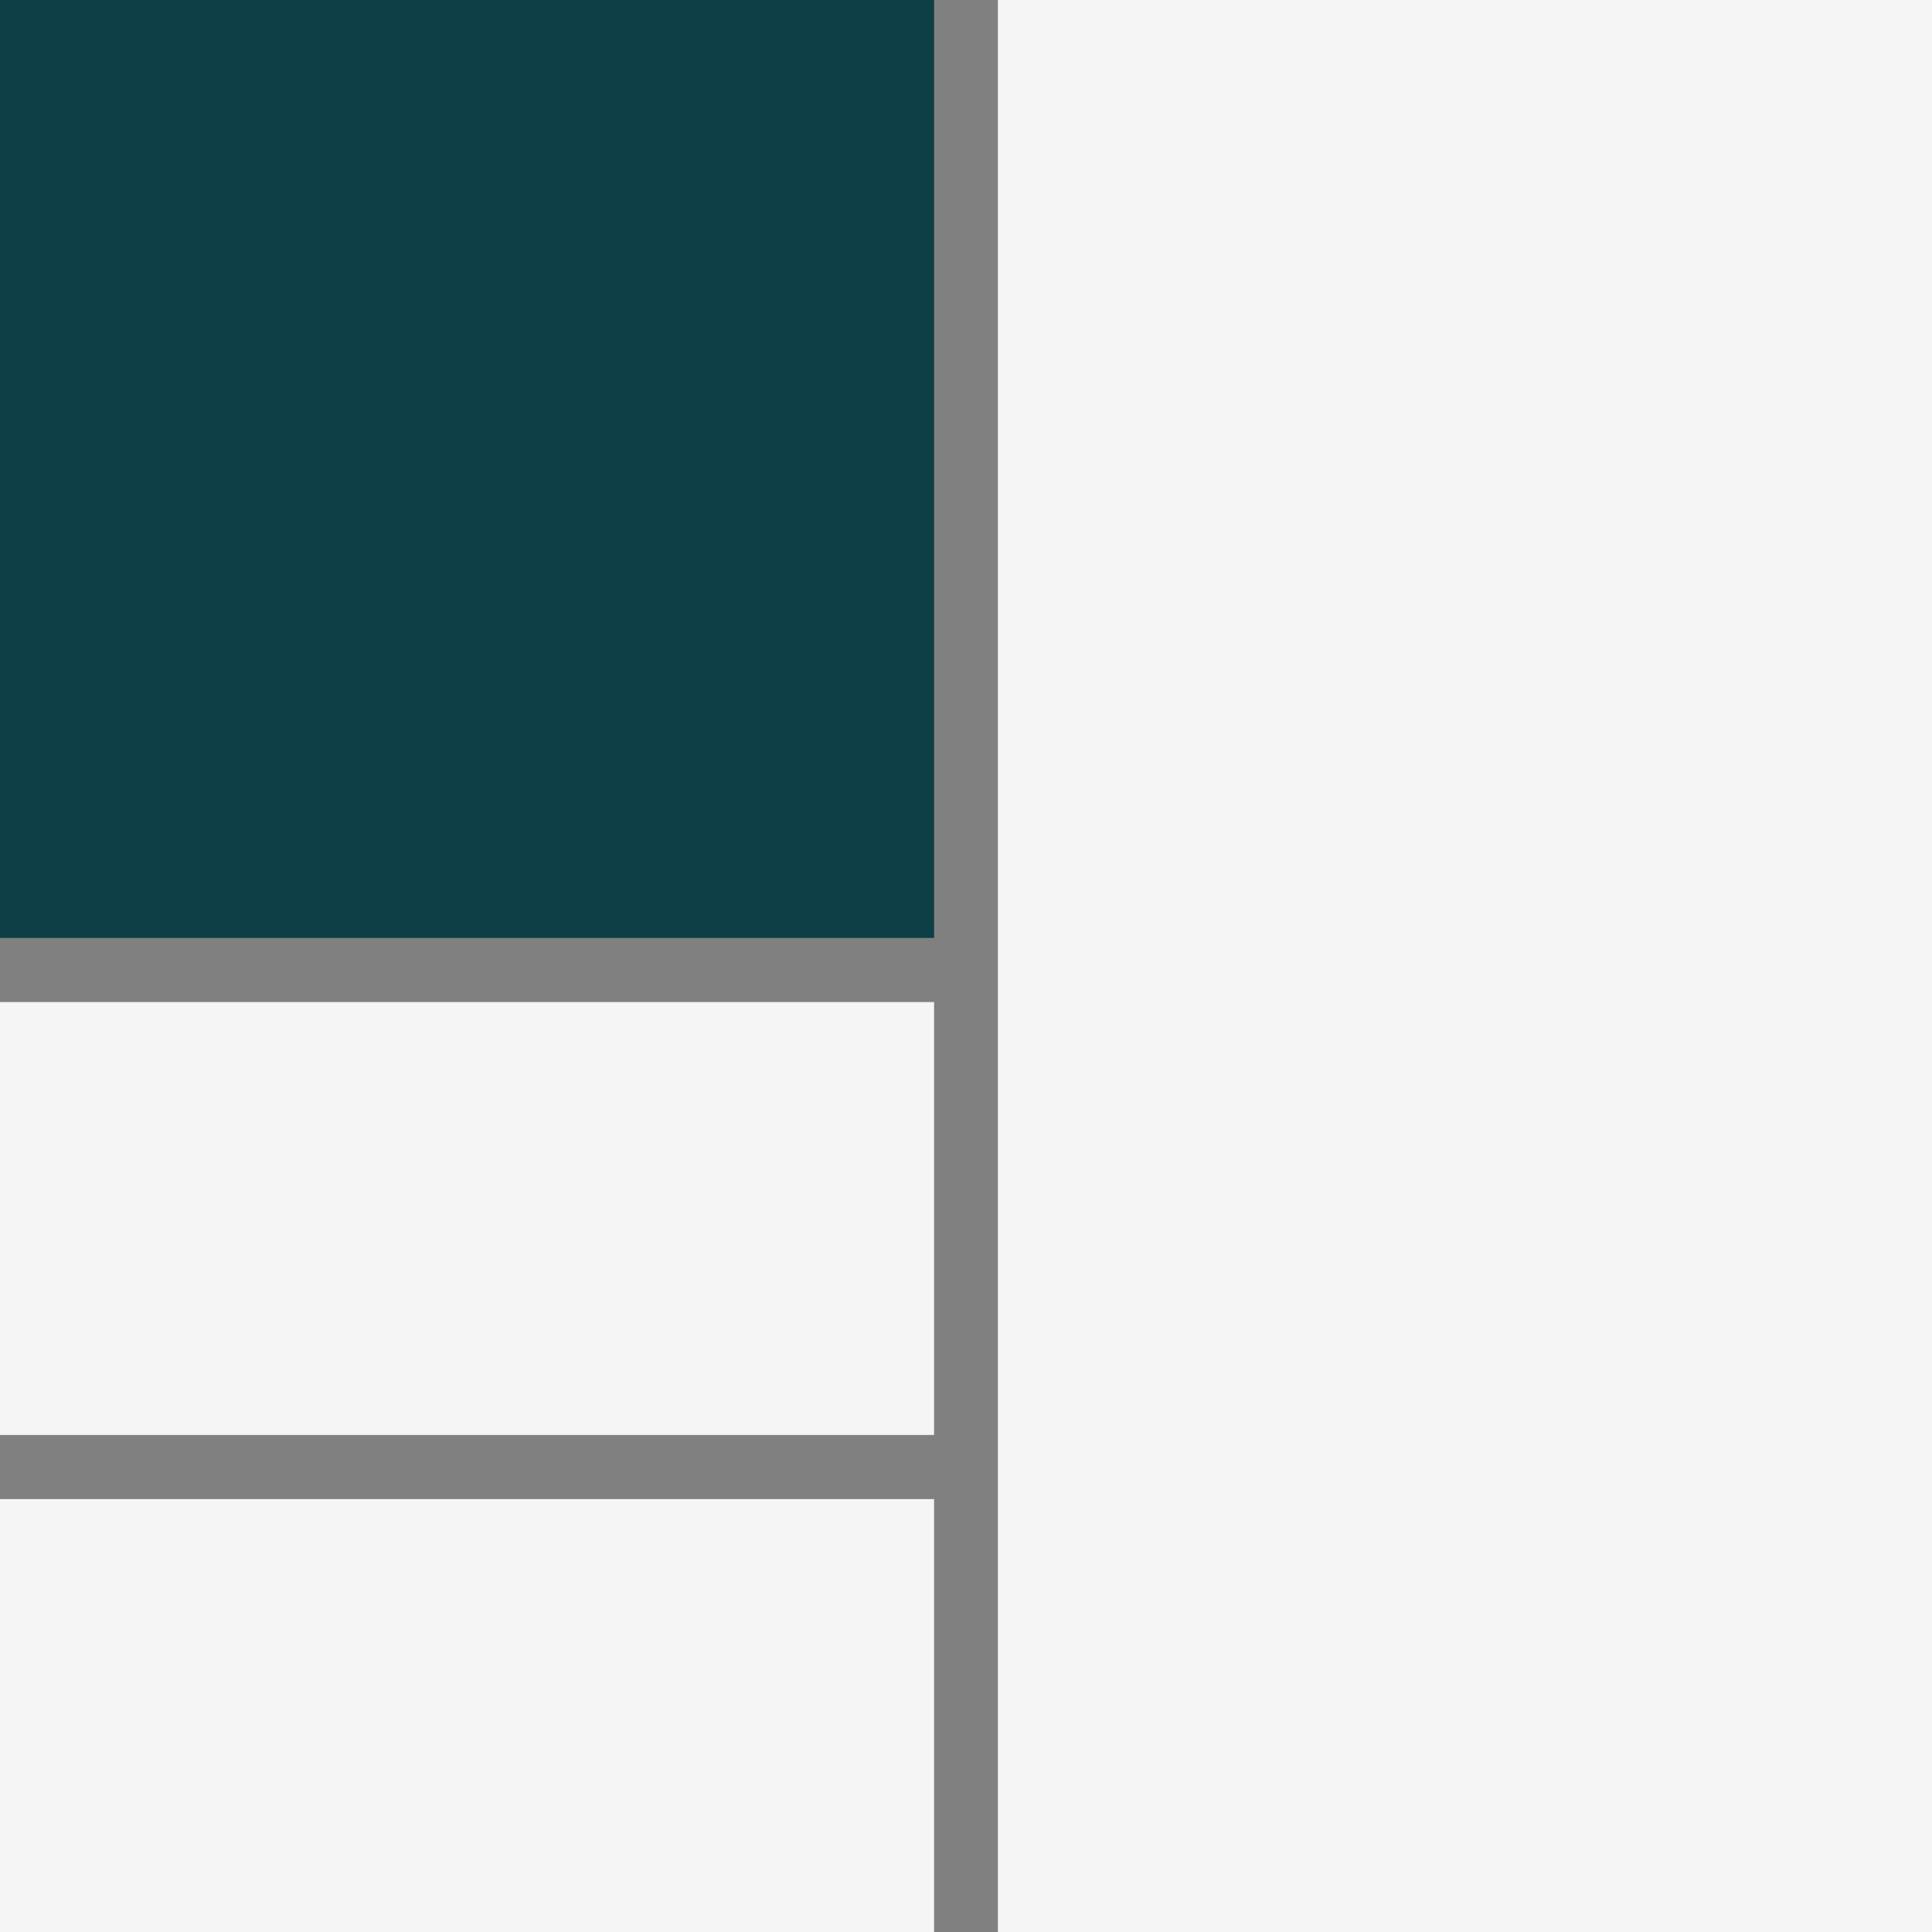
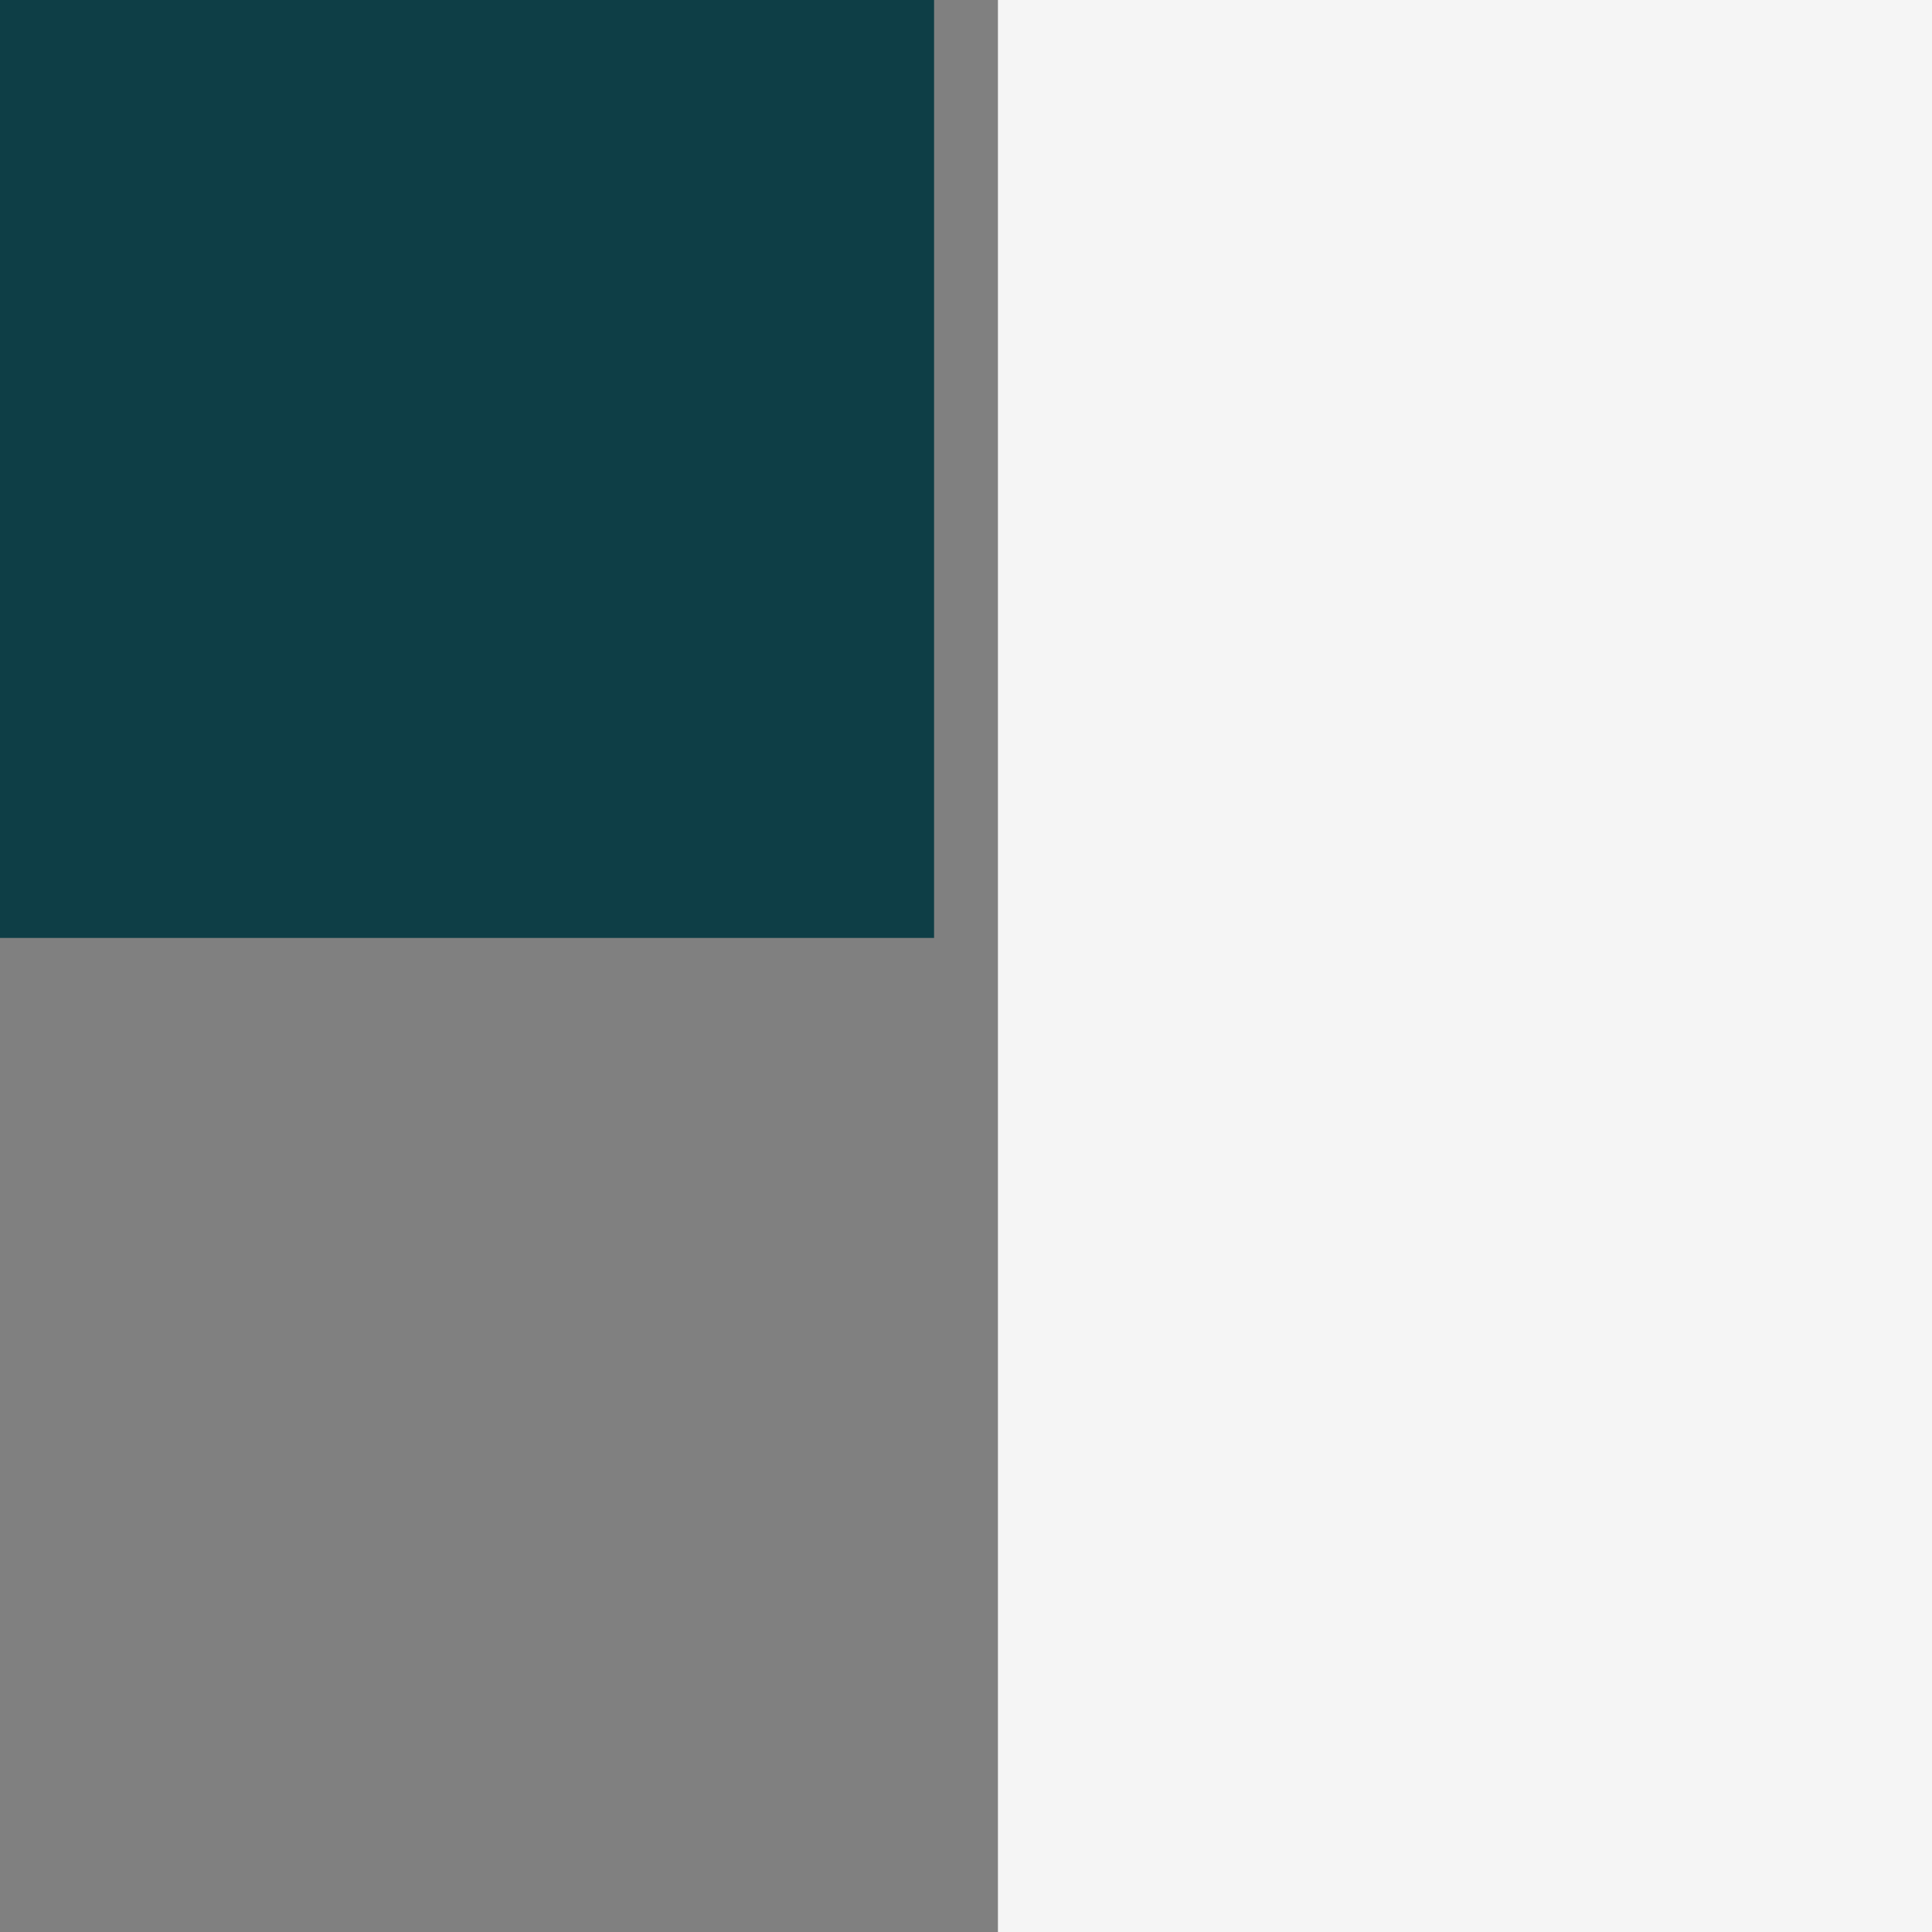
<svg xmlns="http://www.w3.org/2000/svg" width="162" height="162" viewBox="0 0 162 162" fill="none">
  <rect x="0" y="0" width="162" height="162" fill="#808080" stroke="none" />
  <rect width="78.323" height="78.647" fill="#0E3E46" />
-   <rect y="84.025" width="78.323" height="36.299" fill="#F5F5F5" />
-   <rect y="125.701" width="78.323" height="36.299" fill="#F5F5F5" />
  <rect x="83.678" width="78.323" height="162" fill="#F5F5F5" />
</svg>